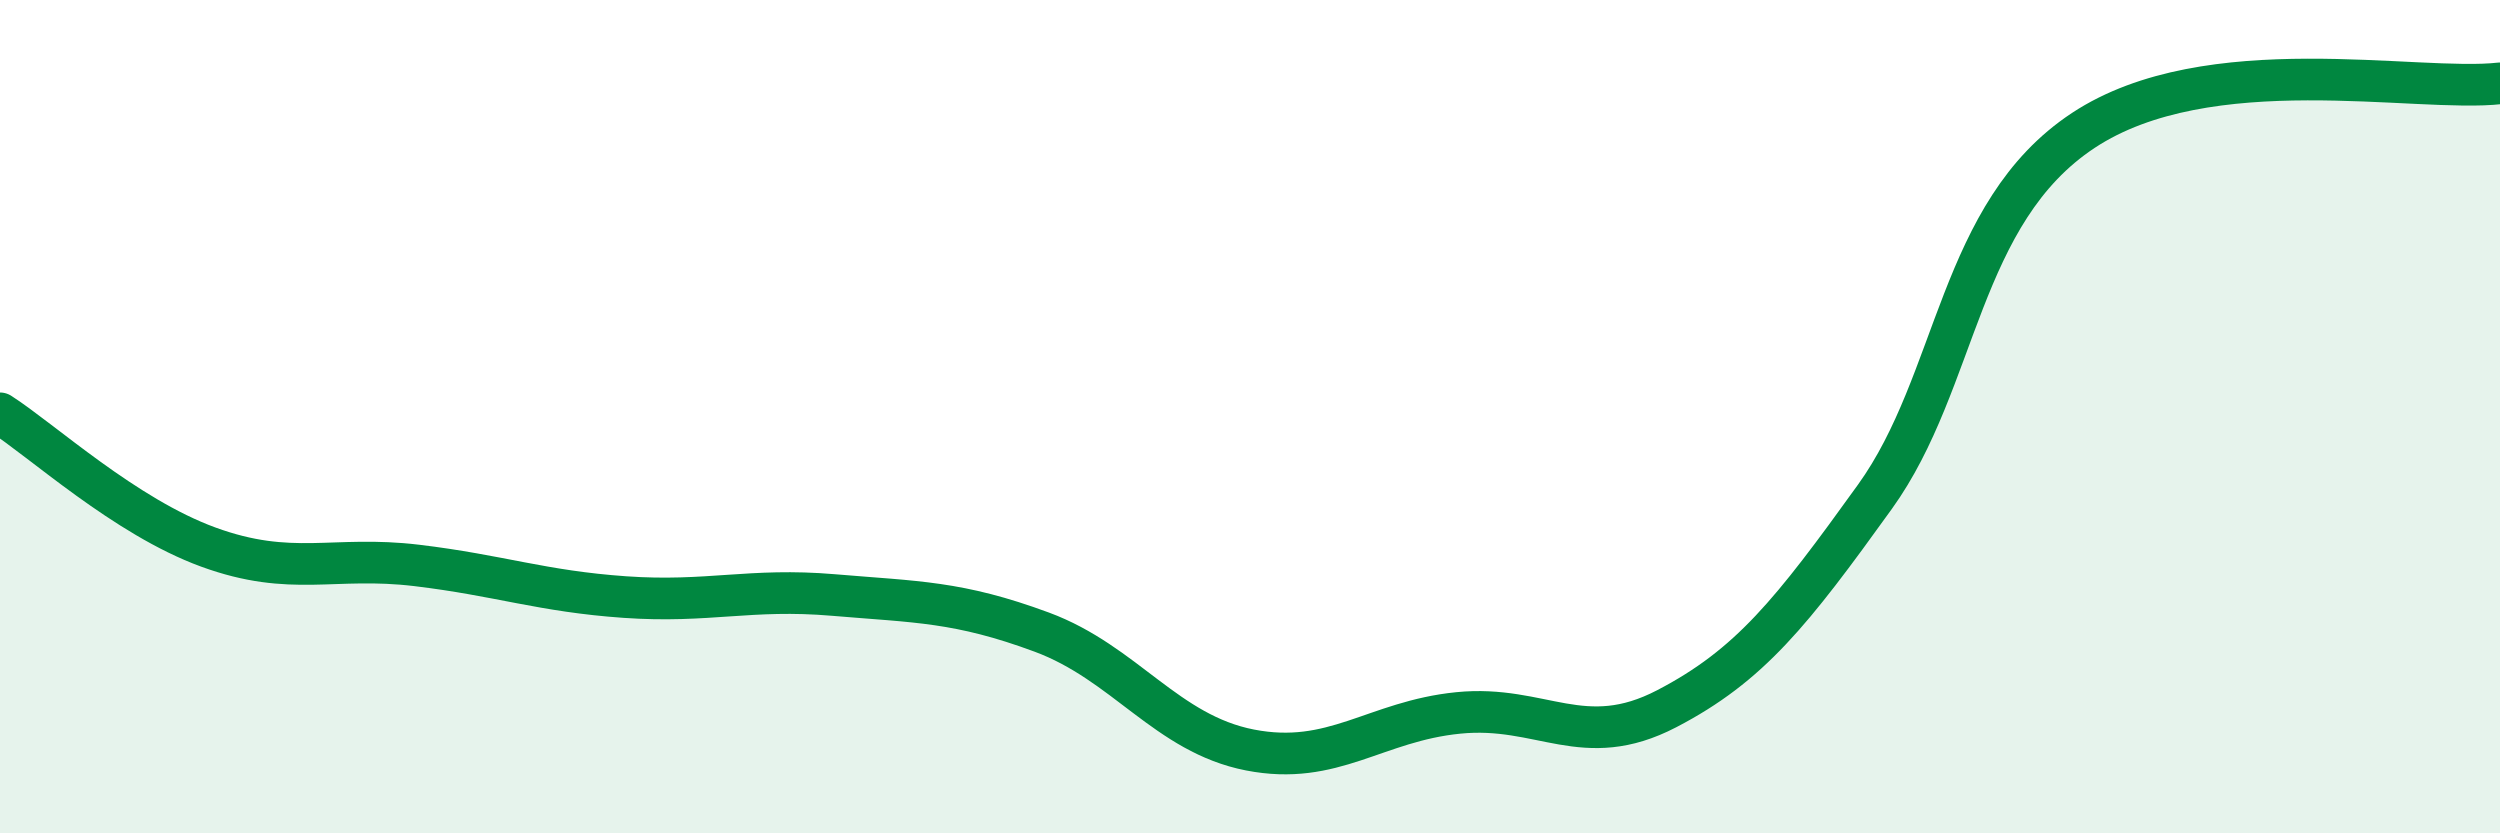
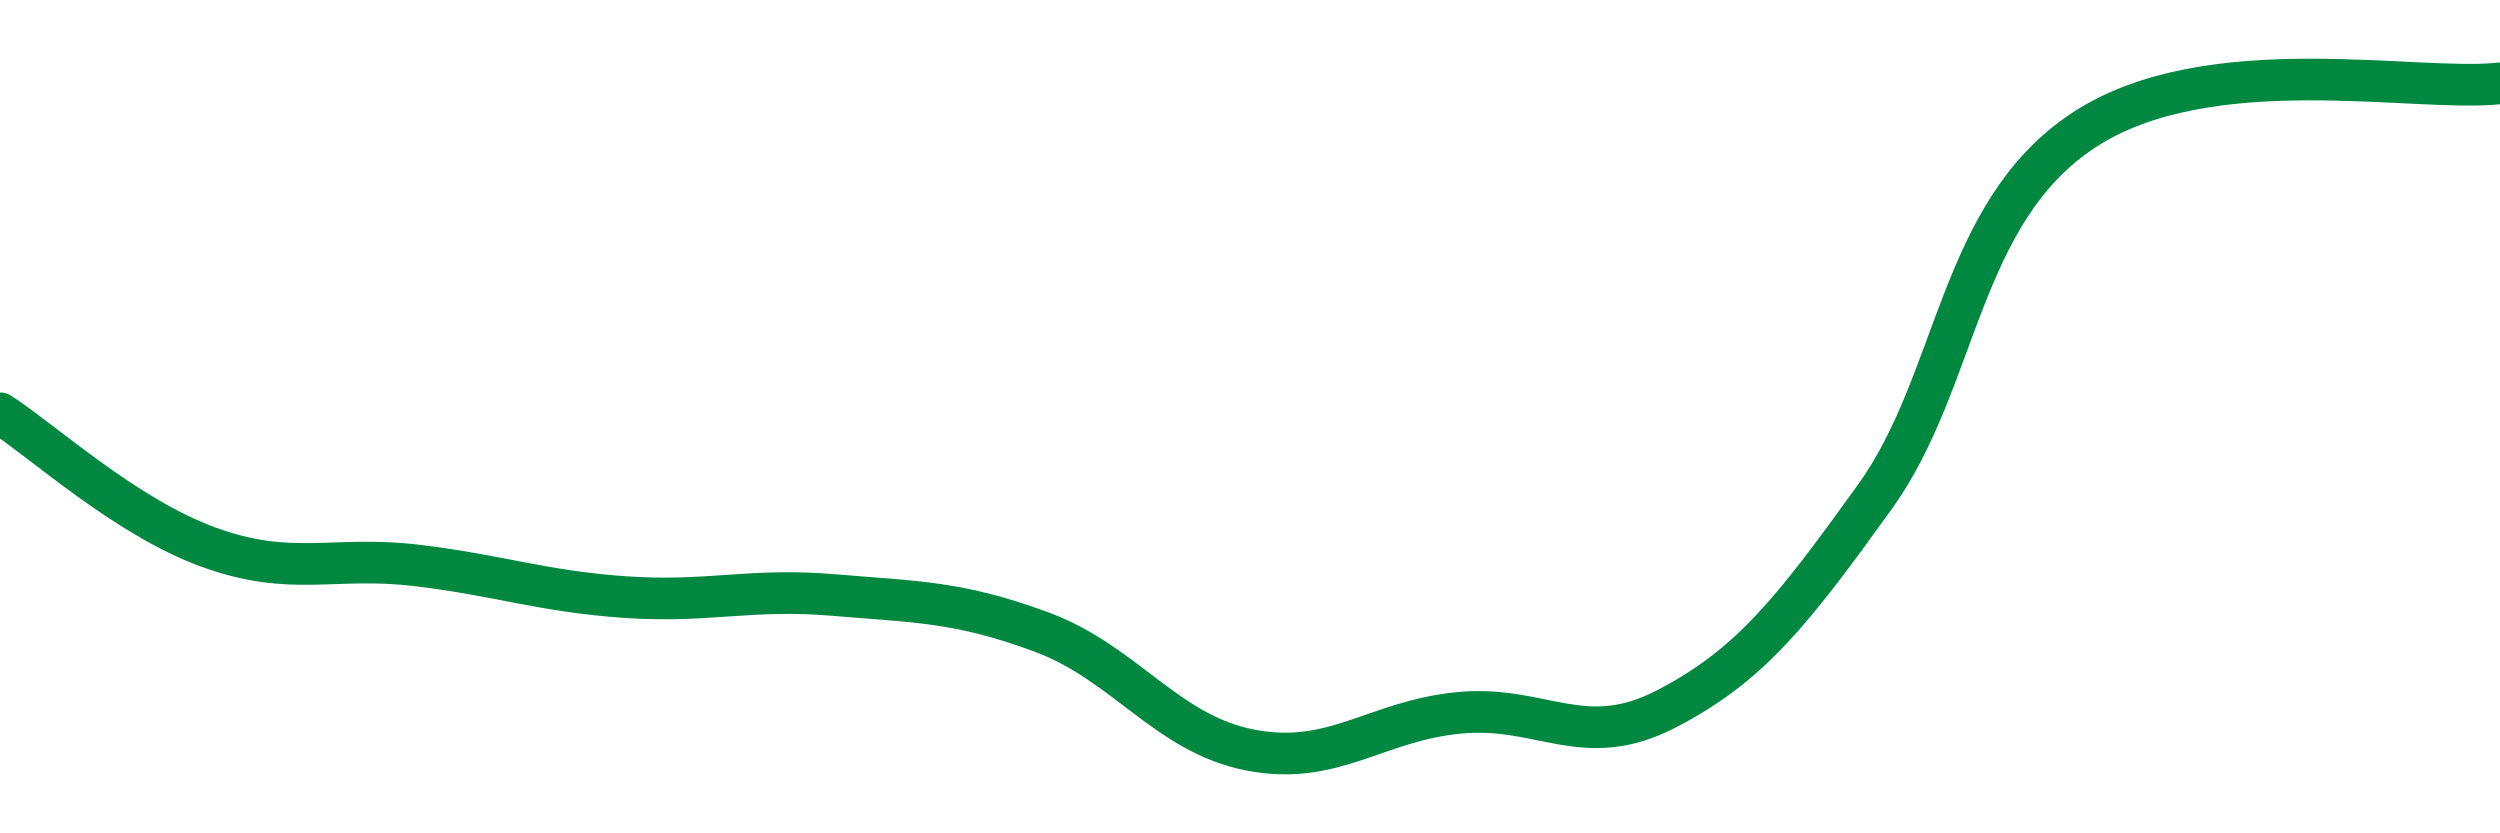
<svg xmlns="http://www.w3.org/2000/svg" width="60" height="20" viewBox="0 0 60 20">
-   <path d="M 0,9.92 C 1,10.56 3,12.4 5,13.13 C 7,13.86 8,13.33 10,13.57 C 12,13.81 13,14.19 15,14.33 C 17,14.47 18,14.11 20,14.28 C 22,14.45 23,14.43 25,15.17 C 27,15.91 28,17.61 30,18 C 32,18.39 33,17.31 35,17.11 C 37,16.91 38,18.05 40,17.01 C 42,15.97 43,14.7 45,11.92 C 47,9.14 47,5.11 50,3.13 C 53,1.15 58,2.23 60,2L60 20L0 20Z" fill="#008740" opacity="0.1" stroke-linecap="round" stroke-linejoin="round" />
  <path d="M 0,9.92 C 1,10.56 3,12.4 5,13.13 C 7,13.86 8,13.33 10,13.57 C 12,13.81 13,14.19 15,14.33 C 17,14.47 18,14.11 20,14.28 C 22,14.45 23,14.43 25,15.17 C 27,15.91 28,17.61 30,18 C 32,18.39 33,17.31 35,17.11 C 37,16.91 38,18.05 40,17.01 C 42,15.97 43,14.7 45,11.92 C 47,9.14 47,5.11 50,3.13 C 53,1.15 58,2.23 60,2" stroke="#008740" stroke-width="1" fill="none" stroke-linecap="round" stroke-linejoin="round" />
</svg>